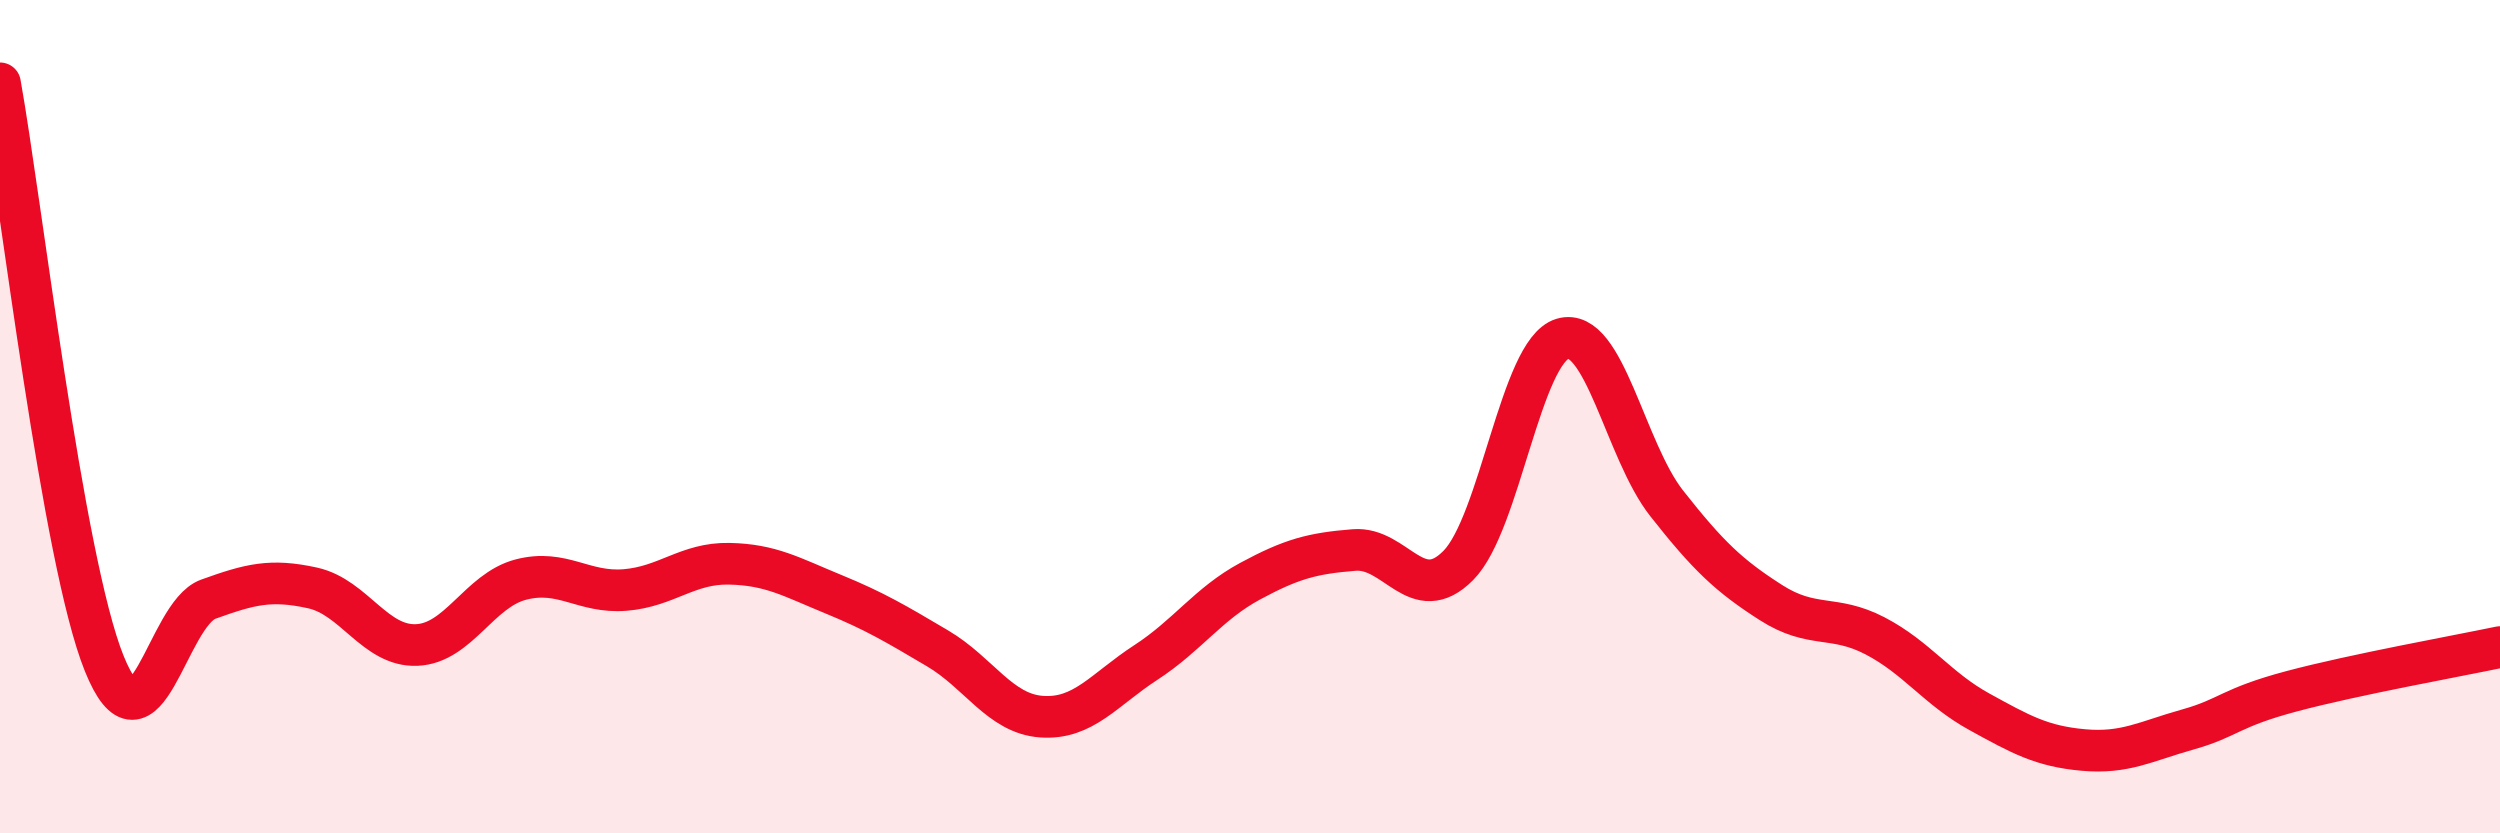
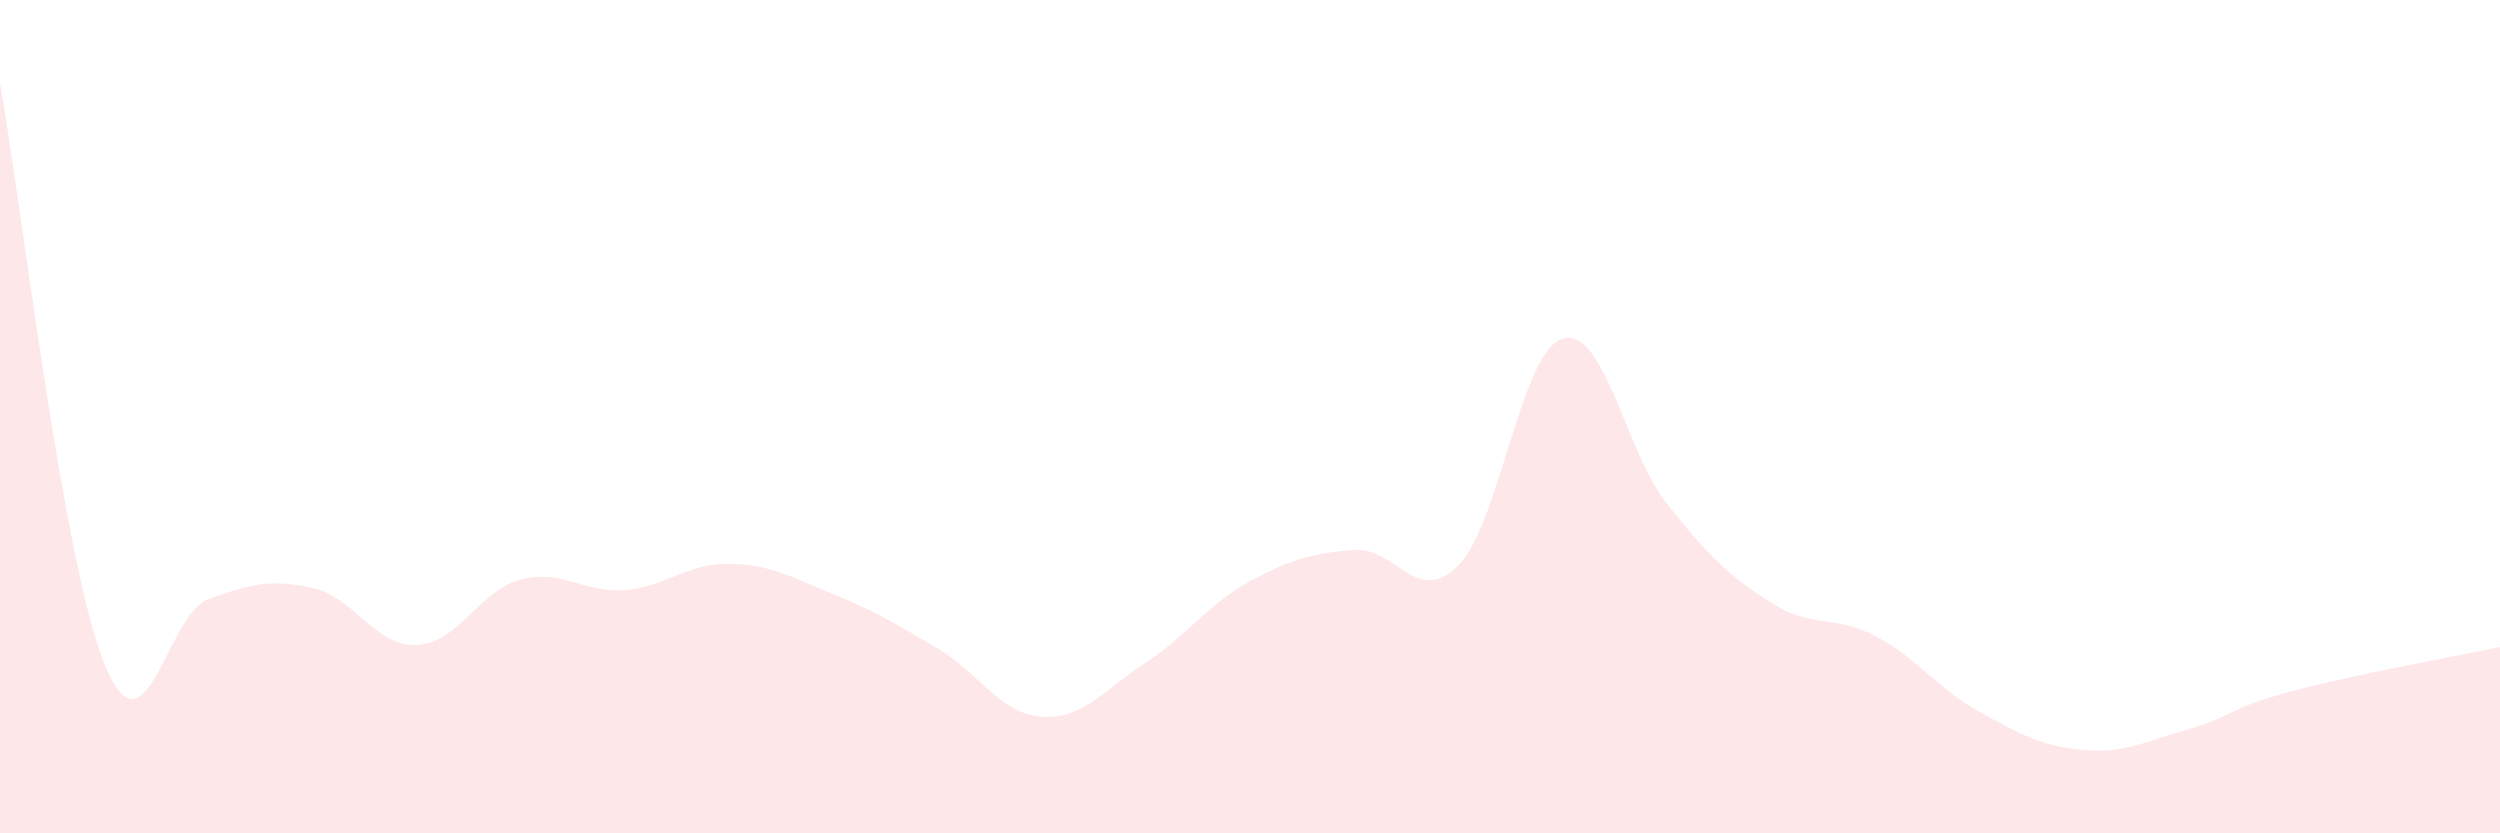
<svg xmlns="http://www.w3.org/2000/svg" width="60" height="20" viewBox="0 0 60 20">
  <path d="M 0,2 C 0.5,4.78 1.5,13.44 2.5,15.92 C 3.5,18.4 4,14.74 5,14.38 C 6,14.02 6.5,13.89 7.5,14.11 C 8.5,14.33 9,15.52 10,15.48 C 11,15.44 11.5,14.17 12.5,13.91 C 13.5,13.65 14,14.24 15,14.16 C 16,14.08 16.5,13.51 17.5,13.53 C 18.5,13.55 19,13.85 20,14.26 C 21,14.67 21.5,14.97 22.5,15.56 C 23.5,16.15 24,17.13 25,17.2 C 26,17.27 26.5,16.55 27.5,15.9 C 28.5,15.25 29,14.49 30,13.95 C 31,13.41 31.5,13.28 32.5,13.2 C 33.5,13.12 34,14.58 35,13.57 C 36,12.56 36.5,8.43 37.5,8.13 C 38.5,7.83 39,10.81 40,12.08 C 41,13.35 41.5,13.82 42.5,14.46 C 43.5,15.1 44,14.74 45,15.26 C 46,15.78 46.5,16.53 47.5,17.08 C 48.5,17.63 49,17.91 50,18 C 51,18.09 51.5,17.79 52.5,17.51 C 53.5,17.23 53.5,16.99 55,16.59 C 56.5,16.19 59,15.74 60,15.53L60 20L0 20Z" fill="#EB0A25" opacity="0.1" stroke-linecap="round" stroke-linejoin="round" />
-   <path d="M 0,2 C 0.5,4.78 1.5,13.44 2.5,15.92 C 3.5,18.4 4,14.74 5,14.38 C 6,14.02 6.5,13.89 7.5,14.11 C 8.5,14.33 9,15.52 10,15.48 C 11,15.44 11.5,14.17 12.5,13.91 C 13.5,13.65 14,14.24 15,14.16 C 16,14.08 16.5,13.51 17.5,13.53 C 18.5,13.55 19,13.85 20,14.26 C 21,14.67 21.5,14.97 22.5,15.56 C 23.5,16.15 24,17.13 25,17.2 C 26,17.27 26.5,16.55 27.5,15.9 C 28.5,15.25 29,14.49 30,13.95 C 31,13.41 31.5,13.28 32.5,13.2 C 33.5,13.12 34,14.58 35,13.57 C 36,12.56 36.5,8.43 37.5,8.13 C 38.5,7.83 39,10.81 40,12.08 C 41,13.35 41.5,13.82 42.5,14.46 C 43.5,15.1 44,14.74 45,15.26 C 46,15.78 46.5,16.53 47.5,17.08 C 48.5,17.63 49,17.91 50,18 C 51,18.09 51.5,17.79 52.5,17.51 C 53.5,17.23 53.5,16.99 55,16.59 C 56.5,16.19 59,15.74 60,15.53" stroke="#EB0A25" stroke-width="1" fill="none" stroke-linecap="round" stroke-linejoin="round" />
</svg>